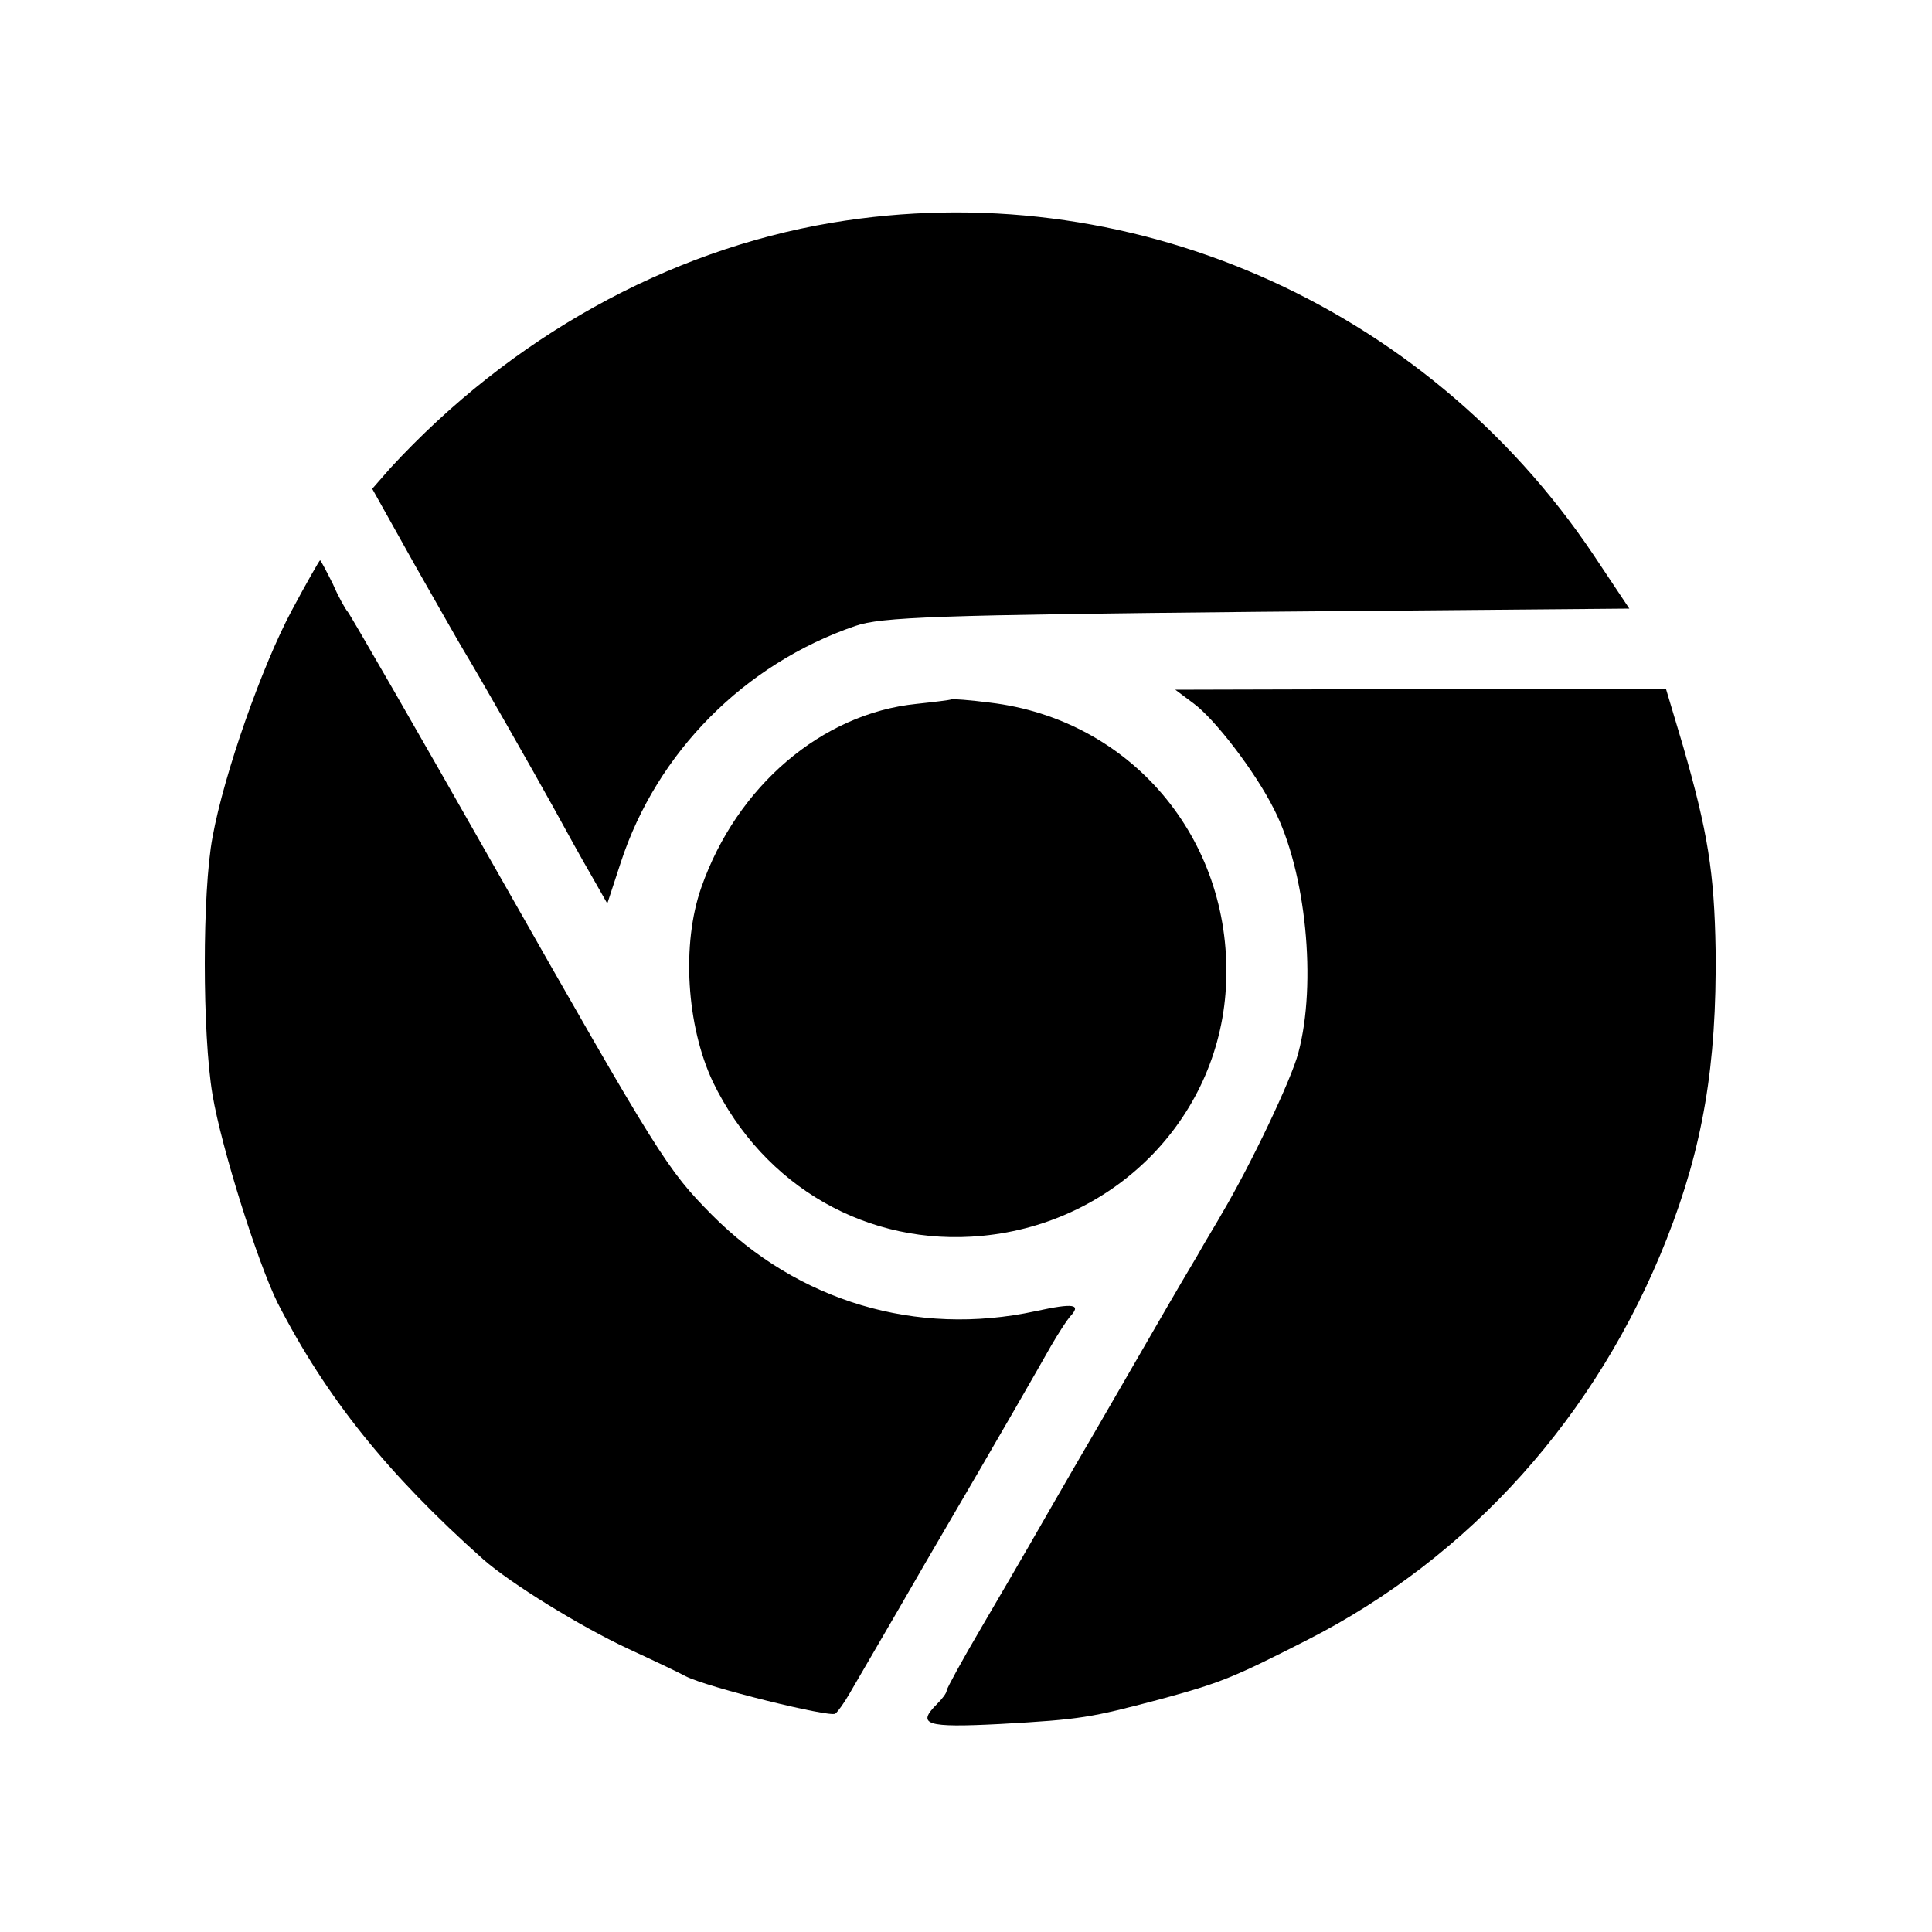
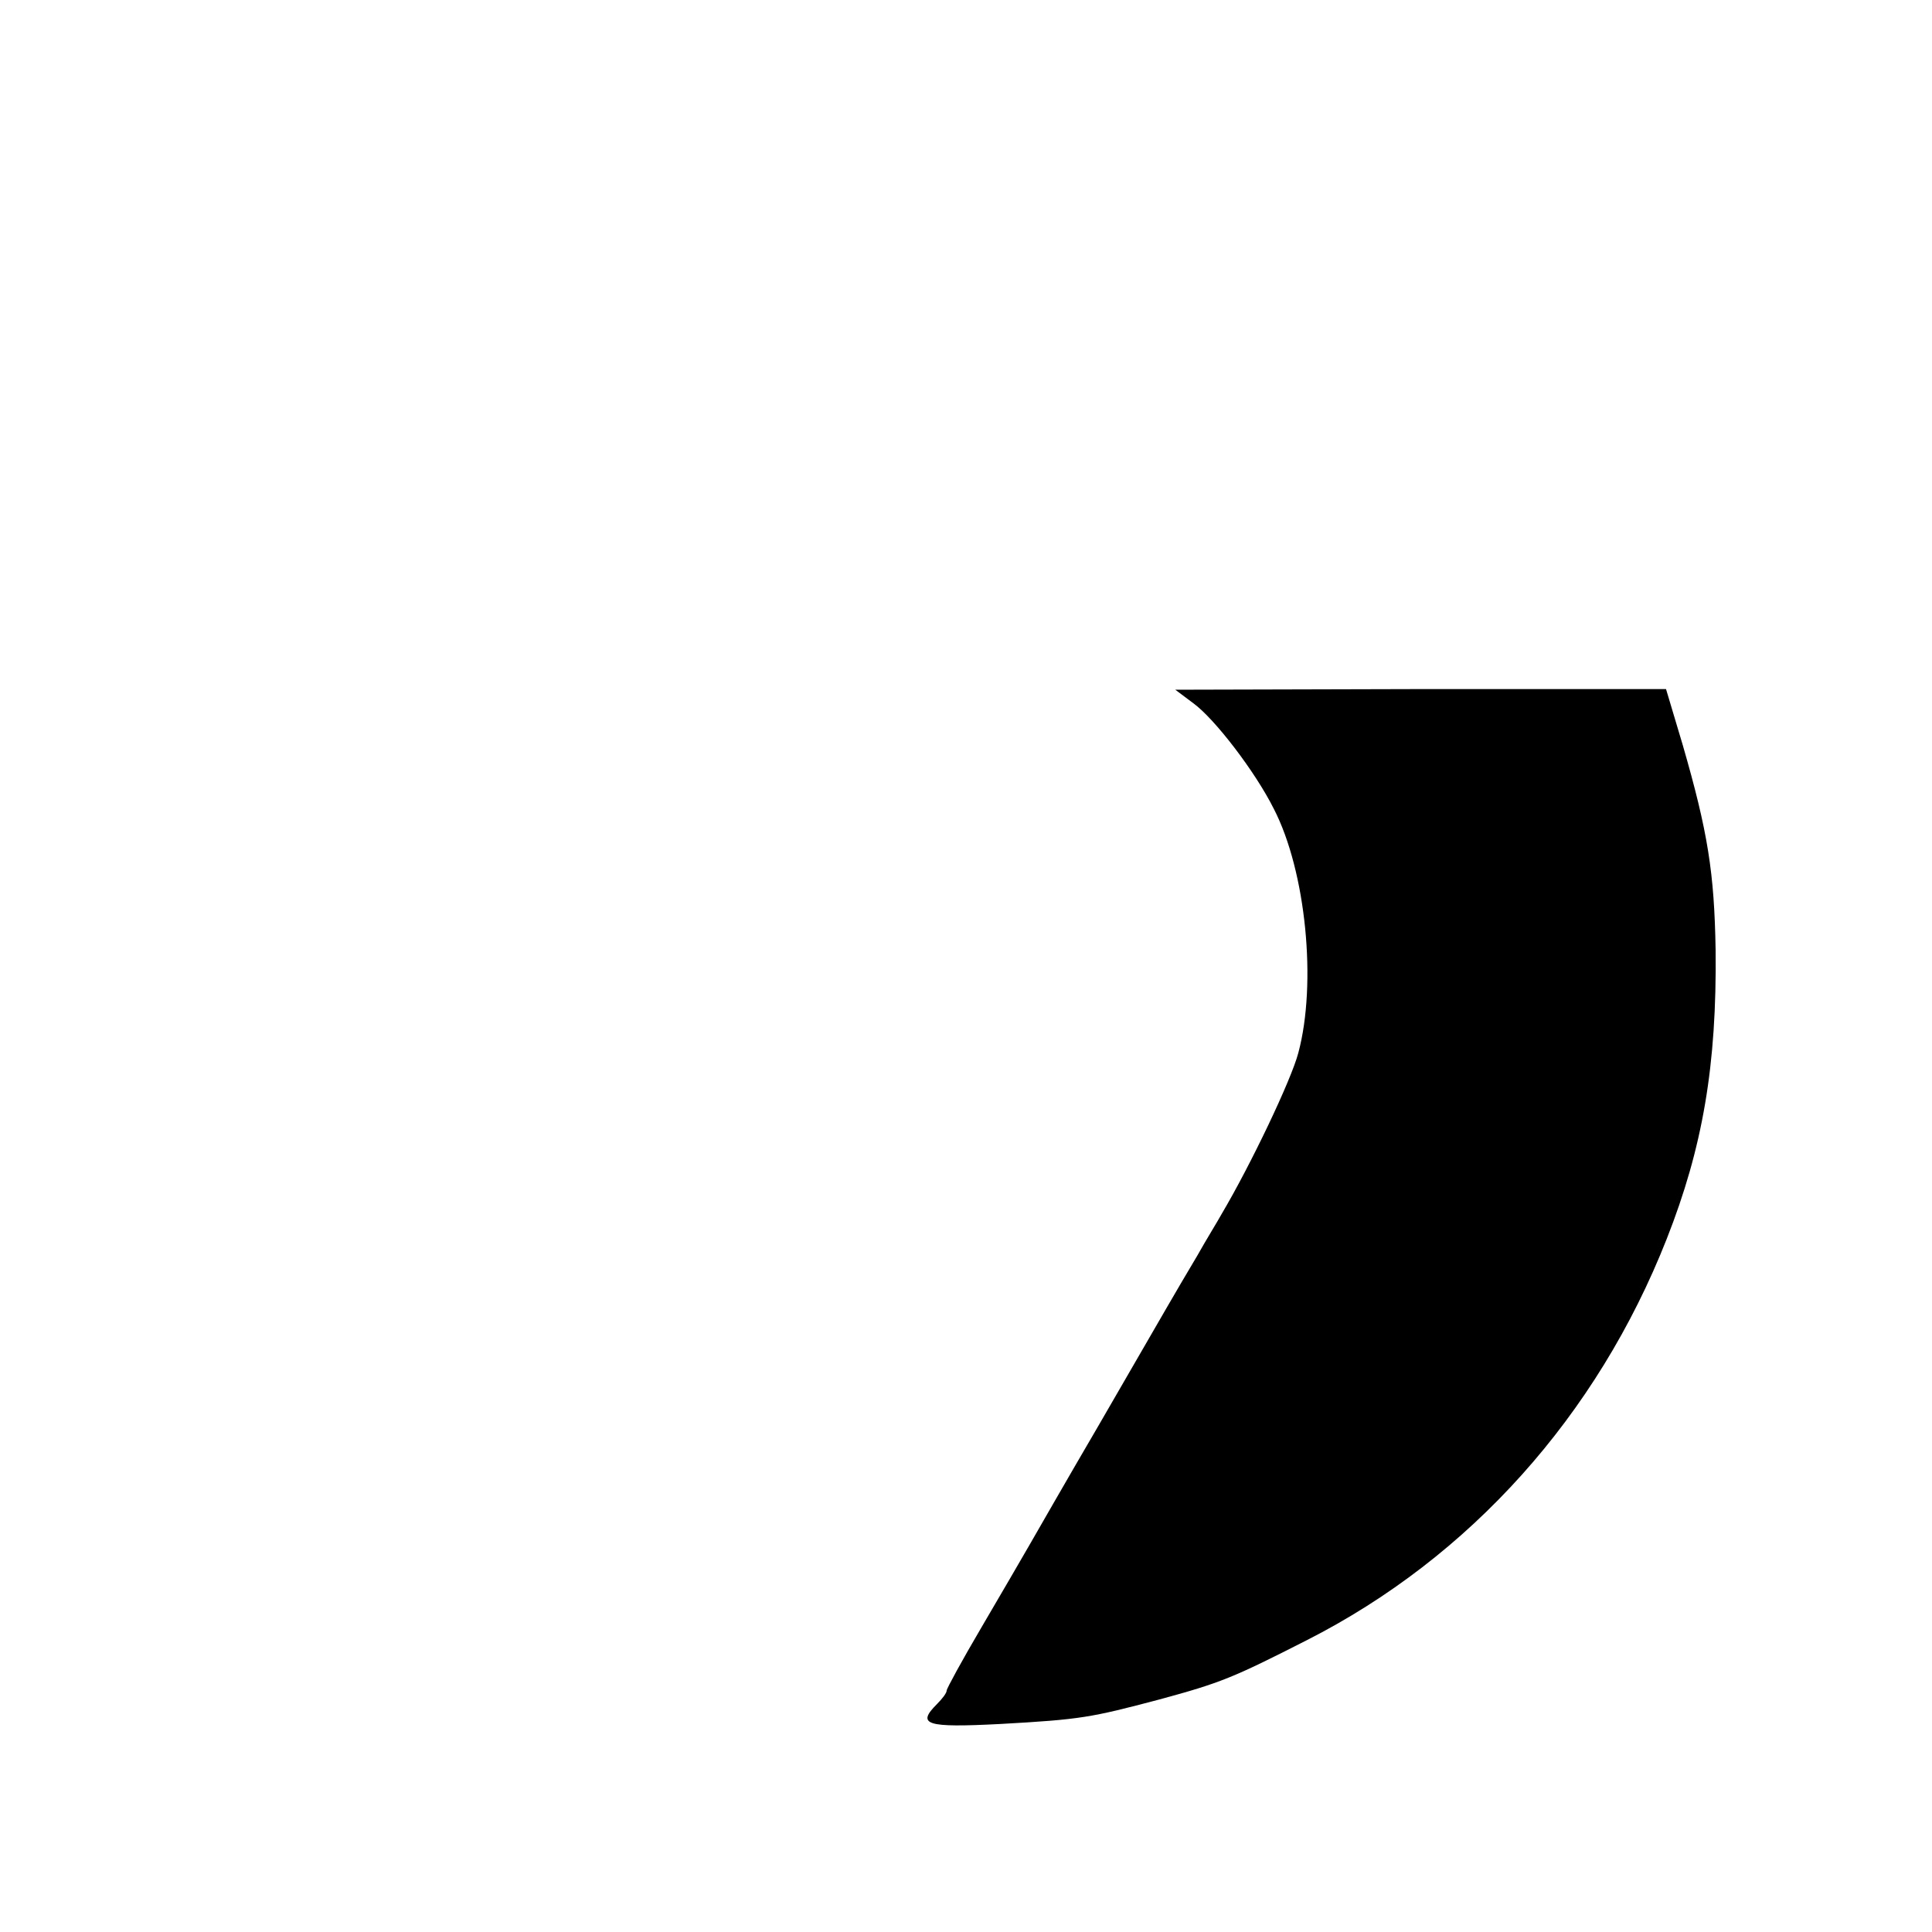
<svg xmlns="http://www.w3.org/2000/svg" version="1.0" width="300pt" height="300pt" viewBox="0 0 300 300" preserveAspectRatio="xMidYMid meet">
  <g transform="translate(0,300) scale(0.1,-0.1)" fill="#000000" stroke="none">
-     <path d="M1291 2654 c-255 -43 -498 -178 -685 -381 l-28 -32 66 -118 c37 -65 71 -125 76 -133 19 -31 108 -187 140 -245 18 -33 44 -80 58 -104 l25 -44 21 64 c56 171 192 308 364 367 40 14 128 17 625 22 l577 5 -56 84 c-262 390 -724 592 -1183 515z" />
-     <path d="M453 2052 c-46 -86 -105 -253 -123 -352 -16 -85 -16 -305 0 -400 14 -83 70 -260 101 -323 76 -148 171 -266 319 -398 43 -38 152 -105 225 -139 39 -18 79 -37 90 -43 33 -17 223 -64 232 -58 4 3 14 17 22 31 8 14 62 106 119 205 131 224 169 291 194 335 11 19 24 39 29 45 19 20 7 22 -53 9 -185 -40 -369 15 -503 150 -69 70 -80 87 -335 536 -123 217 -227 397 -230 400 -3 3 -14 22 -23 43 -10 20 -19 37 -20 37 -1 0 -21 -35 -44 -78z" />
    <path d="M1853 1908 c33 -24 96 -106 125 -164 50 -97 67 -271 38 -379 -11 -42 -74 -174 -119 -250 -6 -11 -24 -40 -38 -65 -15 -25 -36 -61 -47 -80 -11 -19 -59 -102 -107 -185 -48 -82 -96 -166 -107 -185 -11 -19 -44 -76 -74 -127 -30 -51 -54 -95 -54 -98 0 -4 -7 -13 -15 -21 -32 -32 -18 -37 98 -31 126 7 141 10 247 38 96 26 115 34 229 92 254 129 451 349 559 623 56 142 78 270 76 449 -2 120 -12 183 -51 318 l-26 87 -381 0 -381 -1 28 -21z" />
-     <path d="M1477 1914 c-1 -1 -26 -4 -54 -7 -147 -15 -279 -128 -334 -285 -31 -88 -23 -215 18 -302 79 -163 241 -256 418 -239 210 20 372 188 379 395 8 222 -148 407 -367 433 -31 4 -58 6 -60 5z" />
  </g>
</svg>